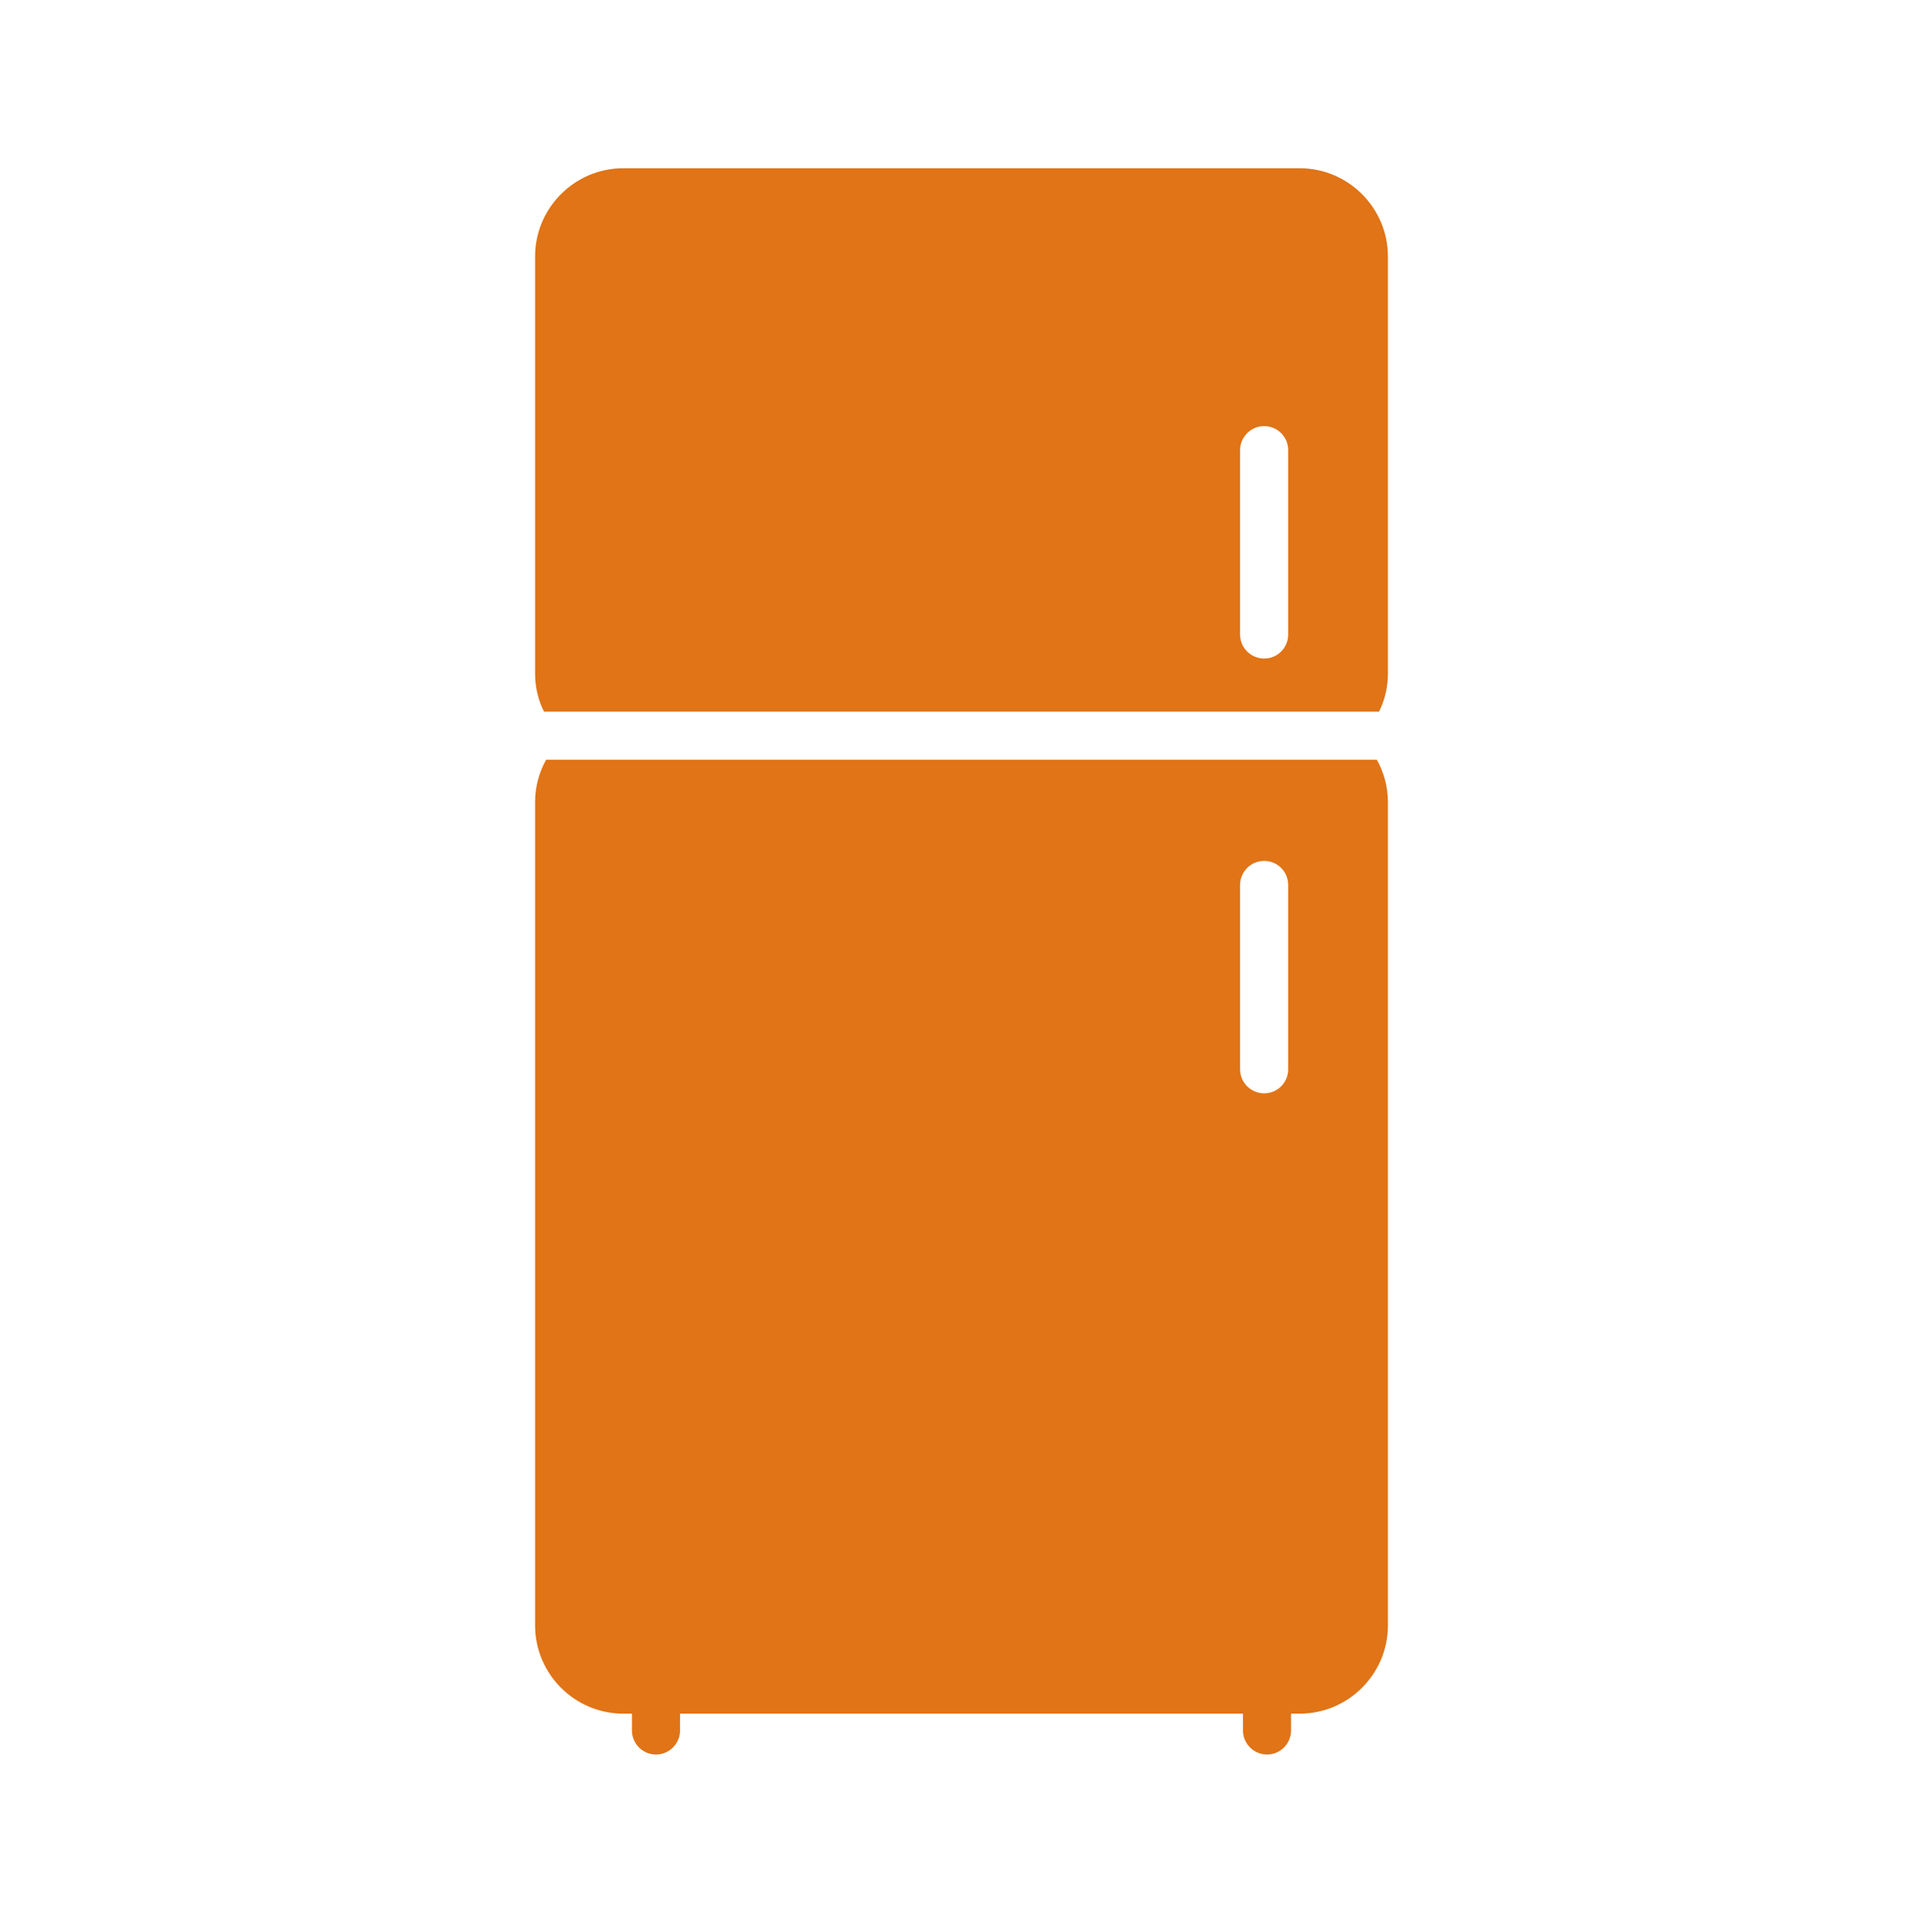
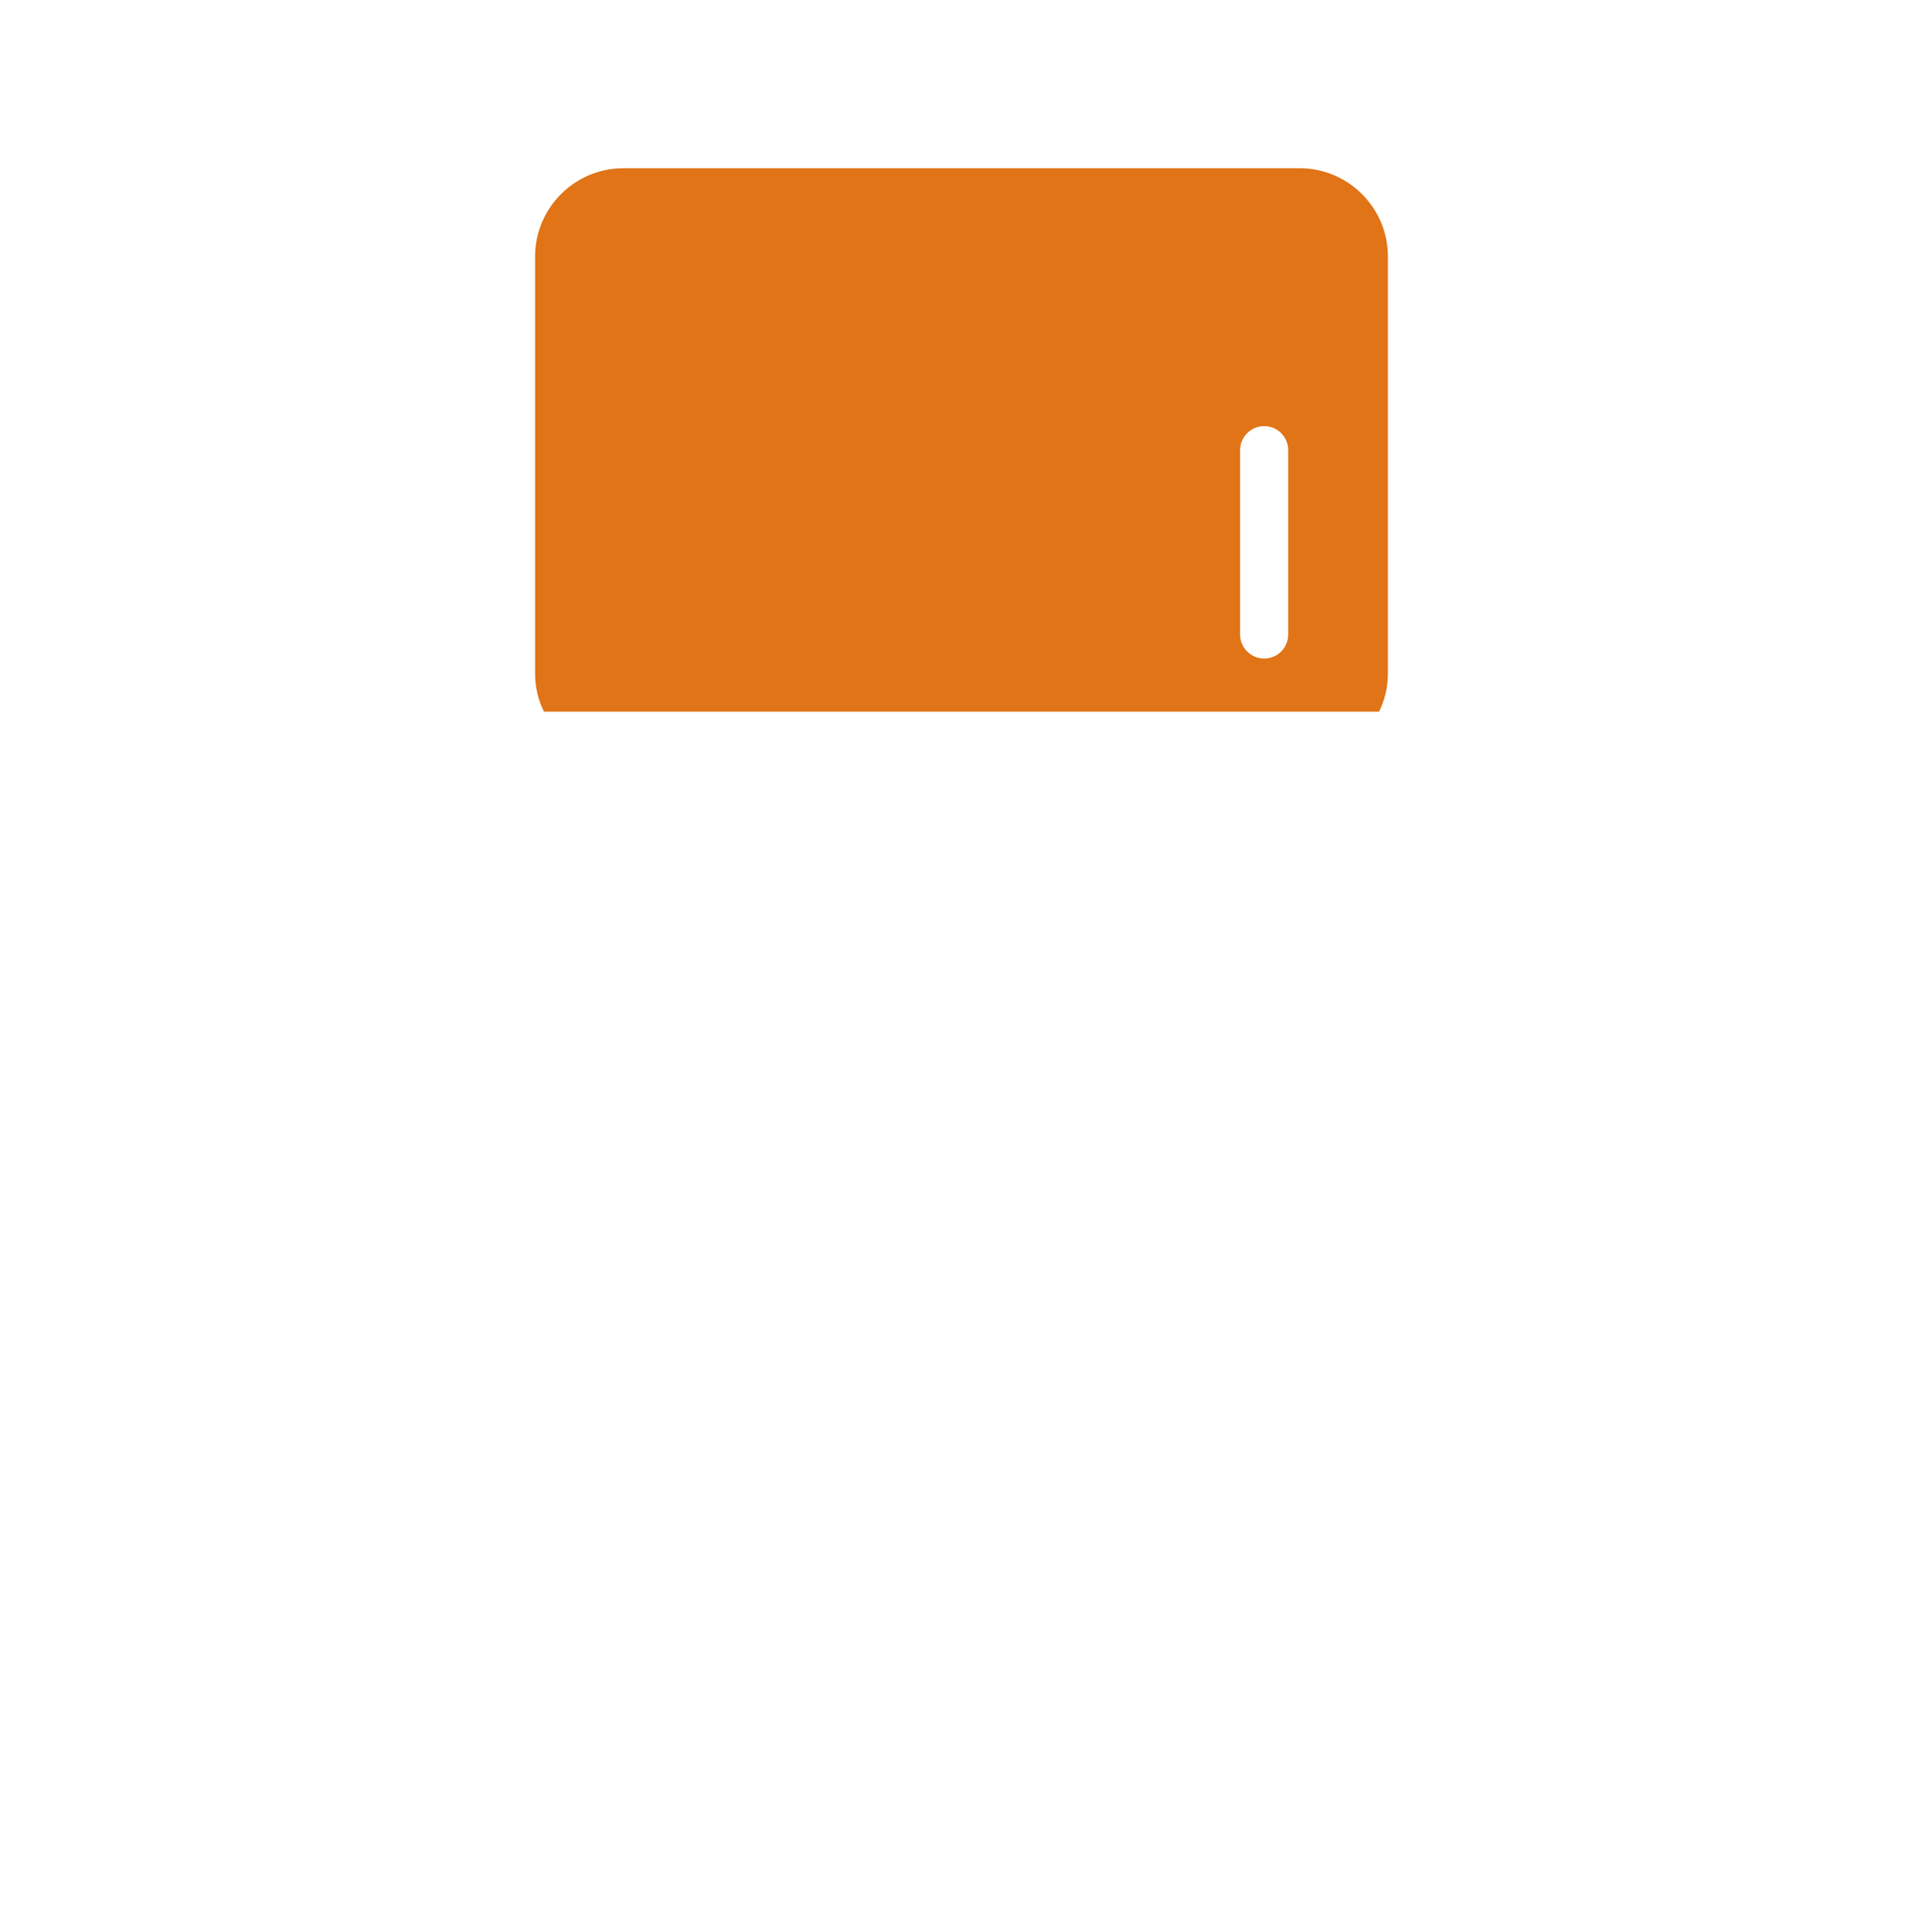
<svg xmlns="http://www.w3.org/2000/svg" width="207" height="208" viewBox="0 0 207 208" fill="none">
-   <path d="M149.402 27.608C149.402 22.382 145.133 18.112 139.906 18.112H67.094C61.867 18.112 57.598 22.382 57.598 27.608V72.528C57.598 73.977 57.934 75.374 58.555 76.616H148.445C149.066 75.374 149.402 73.977 149.402 72.528V27.608ZM138.664 68.31C138.664 69.733 137.526 70.897 136.077 70.897C134.654 70.897 133.489 69.733 133.489 68.31V48.464C133.489 47.041 134.654 45.876 136.077 45.876C137.526 45.876 138.664 47.041 138.664 48.464V68.31Z" fill="#E07417" />
-   <path d="M136.387 188.888C137.81 188.888 138.975 187.723 138.975 186.3V184.489H139.906C145.133 184.489 149.402 180.219 149.402 174.993V86.345C149.402 84.689 148.962 83.136 148.212 81.791H58.788C58.038 83.136 57.598 84.689 57.598 86.345V174.993C57.598 180.219 61.867 184.489 67.094 184.489H68.026V186.3C68.026 187.723 69.19 188.888 70.613 188.888C72.036 188.888 73.201 187.723 73.201 186.3V184.489H133.8V186.3C133.8 187.723 134.964 188.888 136.387 188.888ZM133.489 115.118V95.272C133.489 93.849 134.654 92.684 136.077 92.684C137.526 92.684 138.664 93.849 138.664 95.272V115.118C138.664 116.541 137.526 117.705 136.077 117.705C134.654 117.705 133.489 116.541 133.489 115.118Z" fill="#E07417" />
+   <path d="M149.402 27.608C149.402 22.382 145.133 18.112 139.906 18.112H67.094C61.867 18.112 57.598 22.382 57.598 27.608V72.528C57.598 73.977 57.934 75.374 58.555 76.616H148.445C149.066 75.374 149.402 73.977 149.402 72.528V27.608ZM138.664 68.31C138.664 69.733 137.526 70.897 136.077 70.897C134.654 70.897 133.489 69.733 133.489 68.31V48.464C133.489 47.041 134.654 45.876 136.077 45.876C137.526 45.876 138.664 47.041 138.664 48.464V68.31" fill="#E07417" />
</svg>